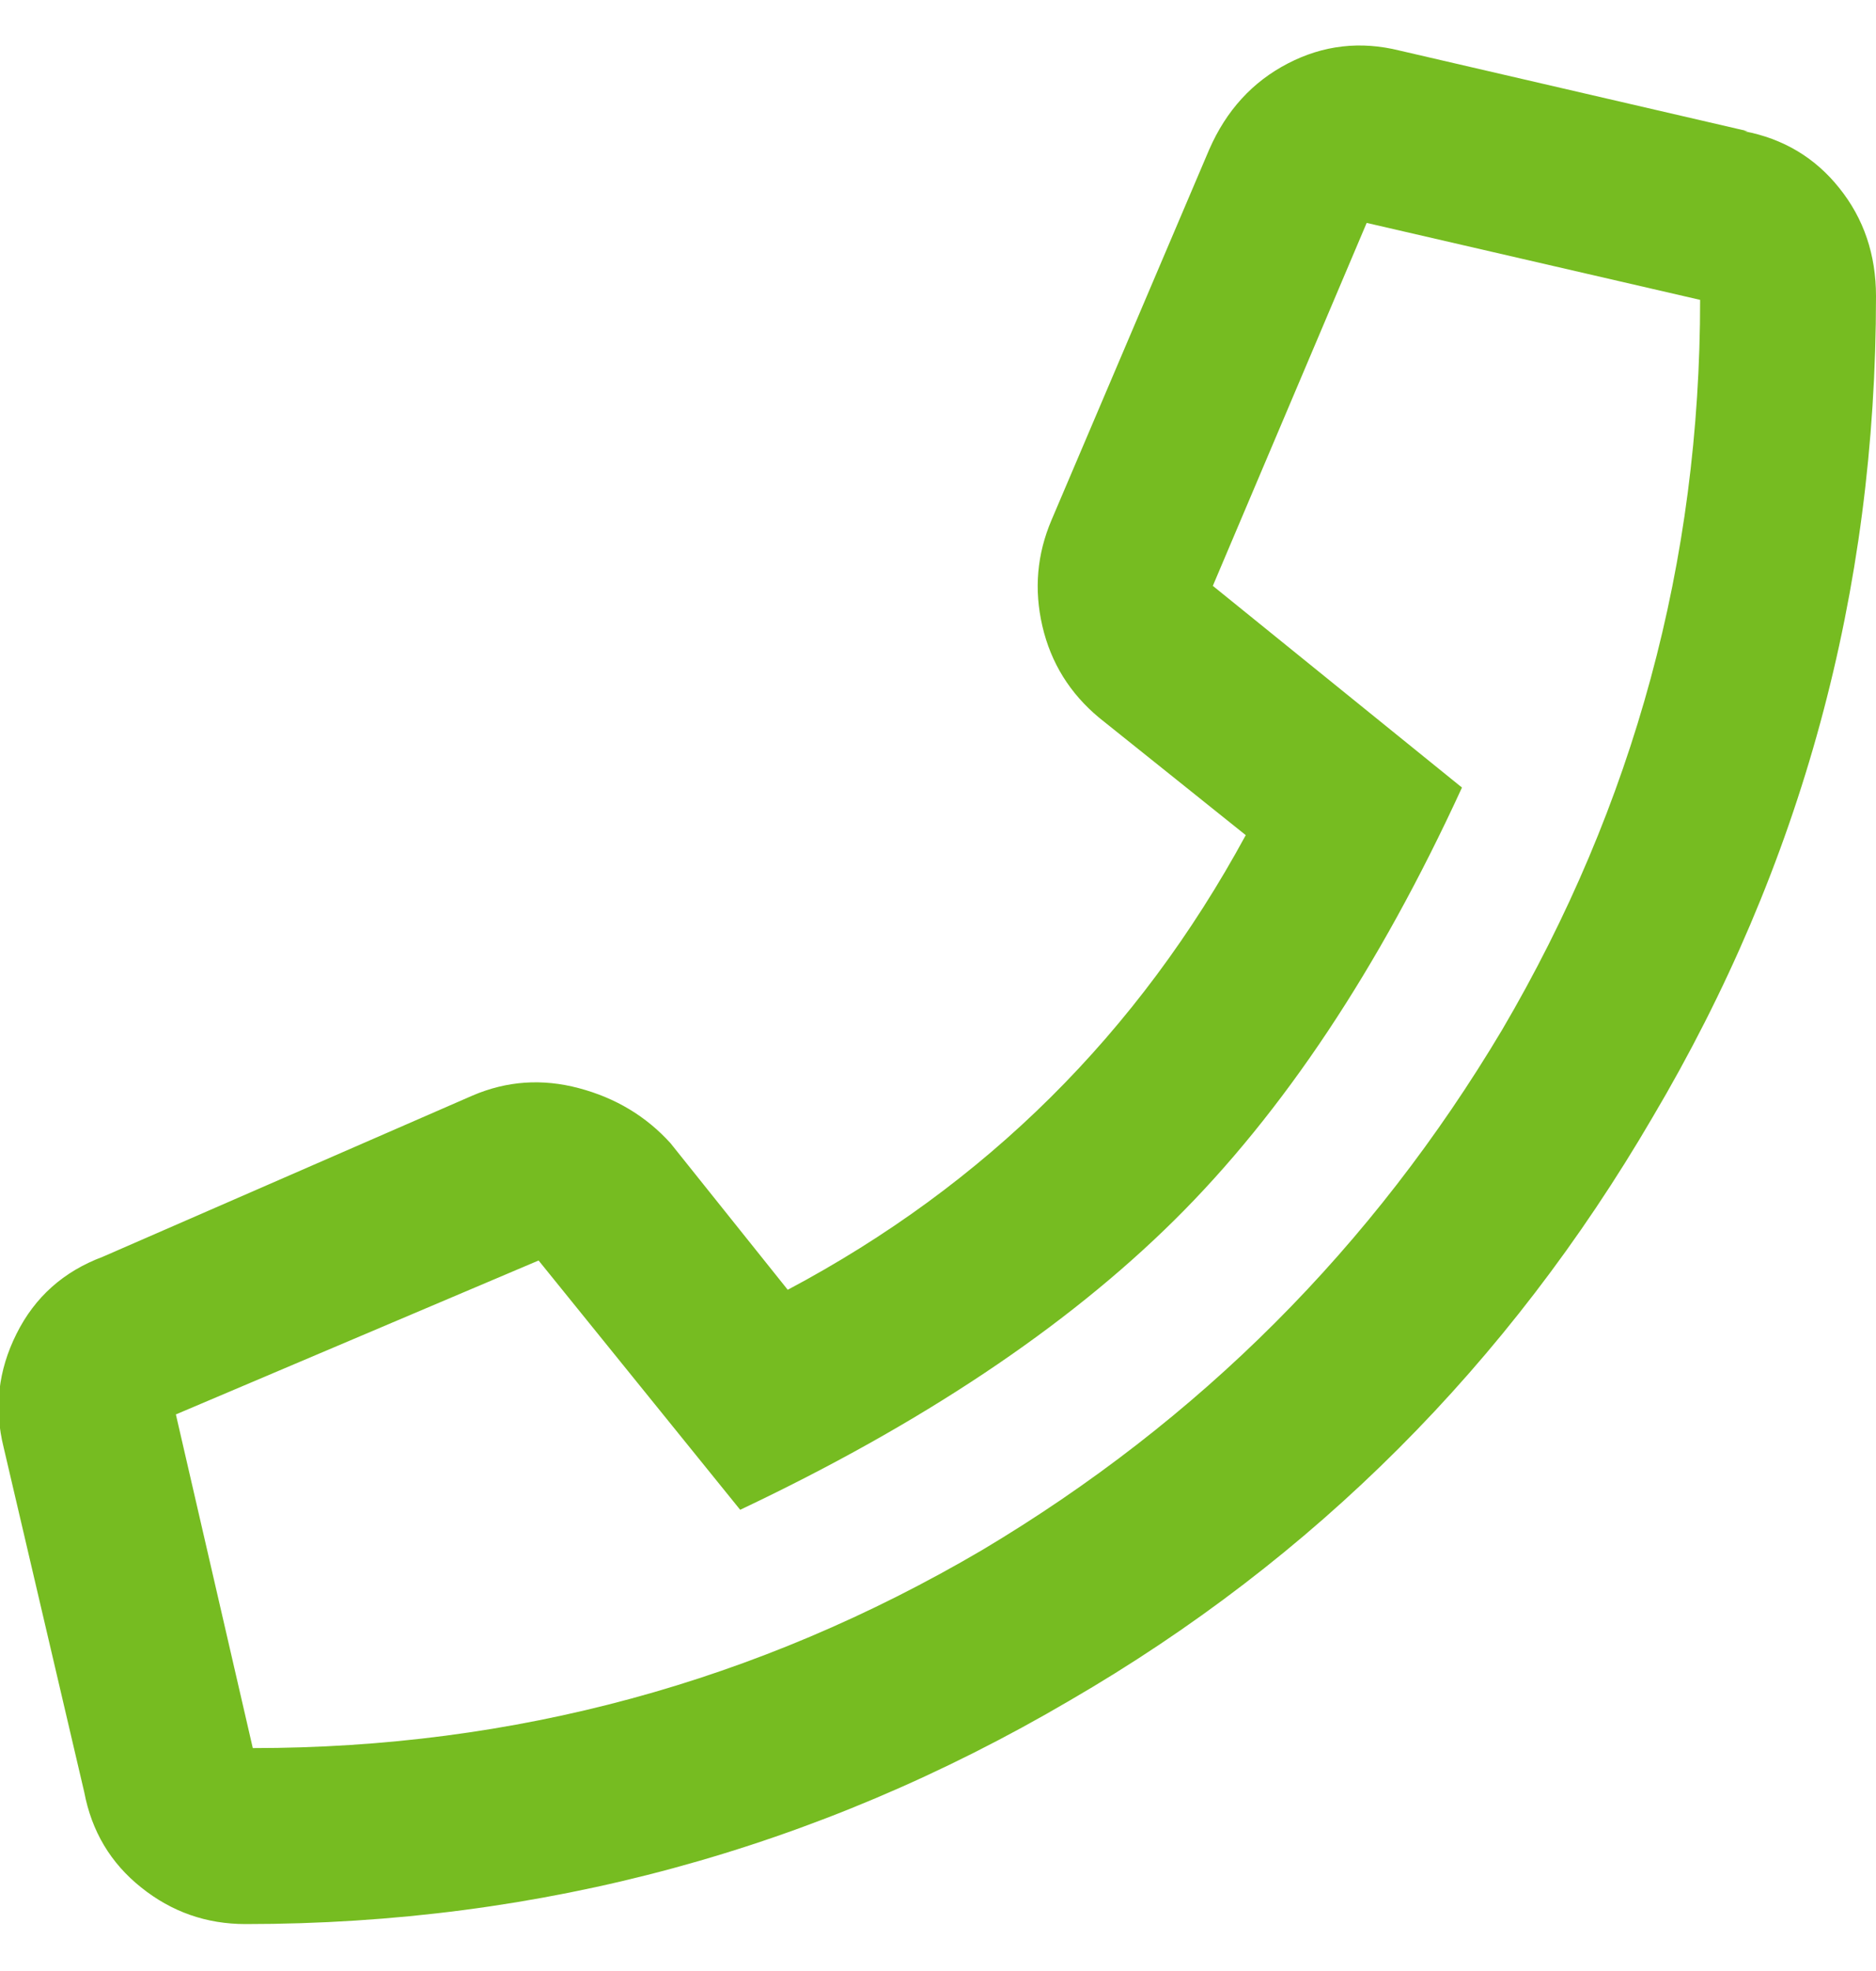
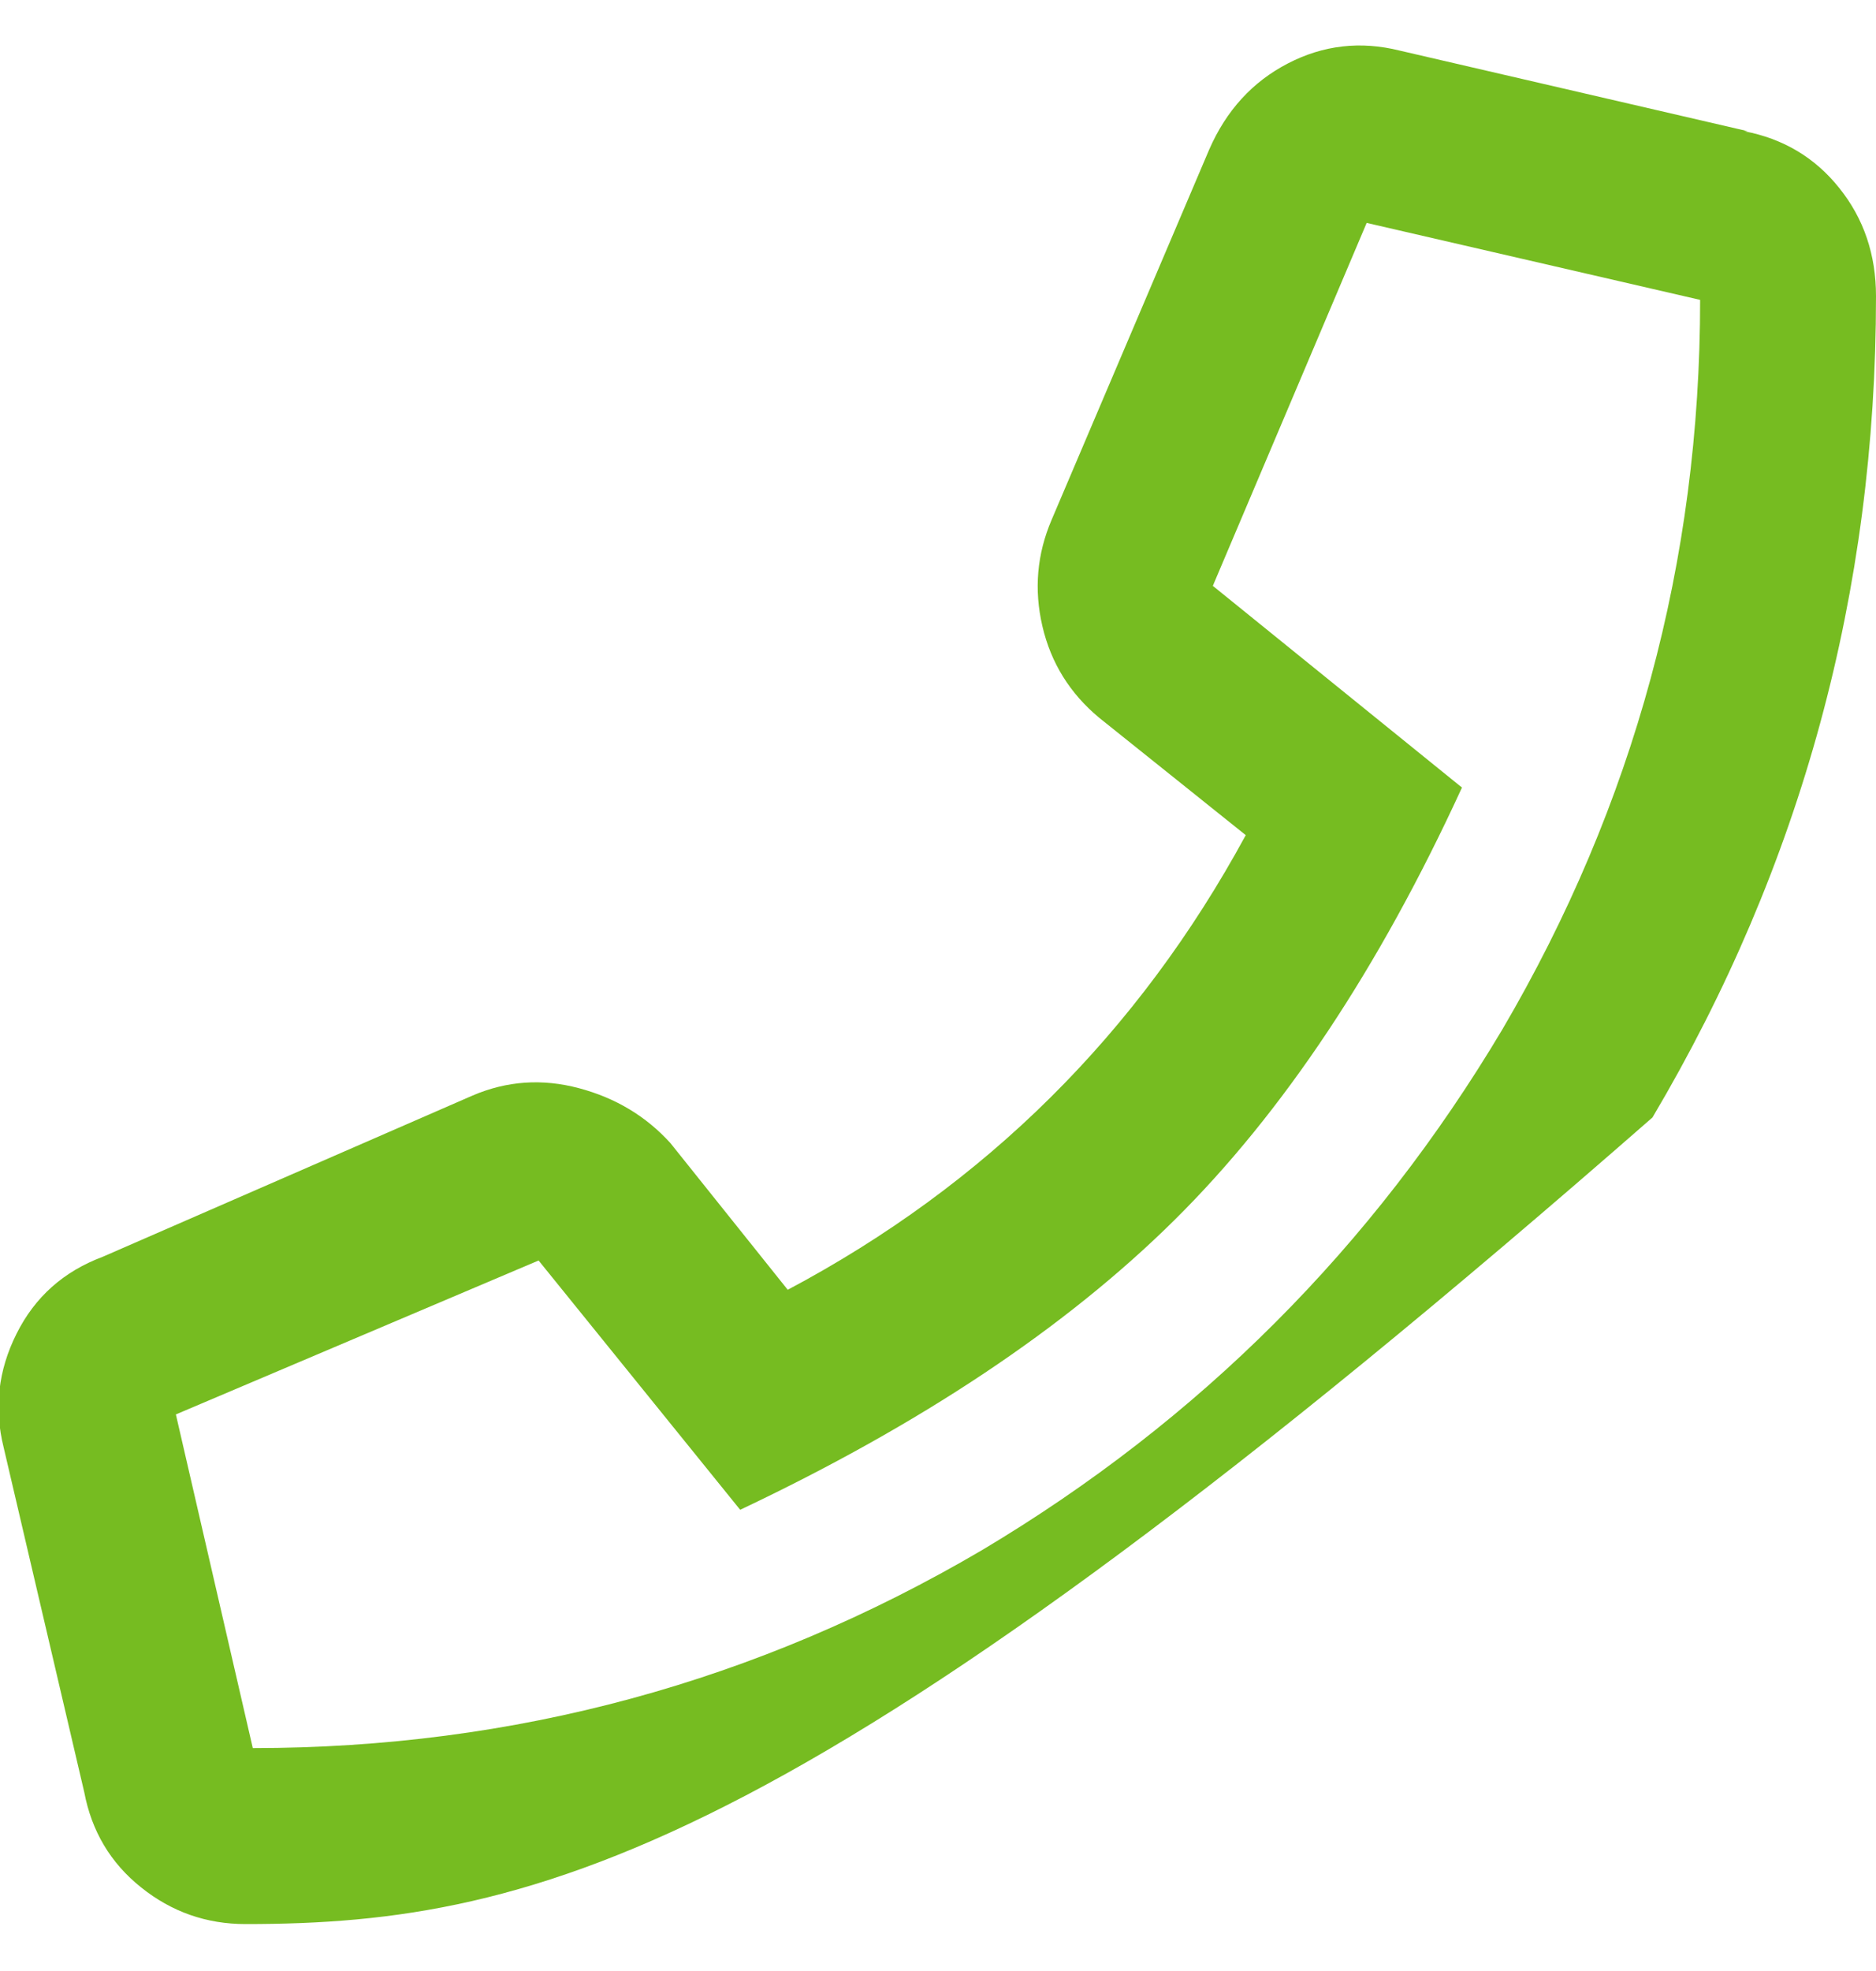
<svg xmlns="http://www.w3.org/2000/svg" width="20px" height="21px" viewBox="0 0 20 21" version="1.1">
  <title></title>
  <desc>Created with Sketch.</desc>
  <g id="Symbols" stroke="none" stroke-width="1" fill="none" fill-rule="evenodd">
    <g id="Header-Copy" transform="translate(-223, -29)" fill="#76BC21">
-       <path d="M241.633,30.398 L241.594,30.398 C242.01,30.477 242.349,30.678 242.609,31.004 C242.87,31.329 243,31.714 243,32.156 C243,35.307 242.206,38.224 240.617,40.906 C239.081,43.536 237.01,45.607 234.406,47.117 C231.698,48.706 228.768,49.5 225.617,49.5 C225.201,49.5 224.829,49.37 224.504,49.109 C224.178,48.849 223.977,48.51 223.898,48.094 L223.039,44.422 C222.935,44.005 222.98,43.602 223.176,43.211 C223.371,42.82 223.677,42.547 224.094,42.391 L228.039,40.672 C228.404,40.516 228.781,40.49 229.172,40.594 C229.563,40.698 229.888,40.893 230.148,41.18 L231.398,42.742 C233.508,41.622 235.135,40.008 236.281,37.898 L234.719,36.648 C234.406,36.388 234.204,36.063 234.113,35.672 C234.022,35.281 234.055,34.904 234.211,34.539 L235.891,30.594 C236.073,30.177 236.353,29.871 236.73,29.676 C237.108,29.48 237.505,29.435 237.922,29.539 L241.633,30.398 Z M225.695,47.625 C228.482,47.625 231.073,46.922 233.469,45.516 C235.786,44.135 237.635,42.286 239.016,39.969 C240.422,37.573 241.125,34.982 241.125,32.195 L237.57,31.375 L235.93,35.242 L238.586,37.391 C237.701,39.318 236.678,40.854 235.52,42 C234.361,43.146 232.818,44.174 230.891,45.086 L228.742,42.43 L224.875,44.07 L225.695,47.625 Z" id="" />
+       <path d="M241.633,30.398 L241.594,30.398 C242.01,30.477 242.349,30.678 242.609,31.004 C242.87,31.329 243,31.714 243,32.156 C243,35.307 242.206,38.224 240.617,40.906 C231.698,48.706 228.768,49.5 225.617,49.5 C225.201,49.5 224.829,49.37 224.504,49.109 C224.178,48.849 223.977,48.51 223.898,48.094 L223.039,44.422 C222.935,44.005 222.98,43.602 223.176,43.211 C223.371,42.82 223.677,42.547 224.094,42.391 L228.039,40.672 C228.404,40.516 228.781,40.49 229.172,40.594 C229.563,40.698 229.888,40.893 230.148,41.18 L231.398,42.742 C233.508,41.622 235.135,40.008 236.281,37.898 L234.719,36.648 C234.406,36.388 234.204,36.063 234.113,35.672 C234.022,35.281 234.055,34.904 234.211,34.539 L235.891,30.594 C236.073,30.177 236.353,29.871 236.73,29.676 C237.108,29.48 237.505,29.435 237.922,29.539 L241.633,30.398 Z M225.695,47.625 C228.482,47.625 231.073,46.922 233.469,45.516 C235.786,44.135 237.635,42.286 239.016,39.969 C240.422,37.573 241.125,34.982 241.125,32.195 L237.57,31.375 L235.93,35.242 L238.586,37.391 C237.701,39.318 236.678,40.854 235.52,42 C234.361,43.146 232.818,44.174 230.891,45.086 L228.742,42.43 L224.875,44.07 L225.695,47.625 Z" id="" />
    </g>
  </g>
</svg>